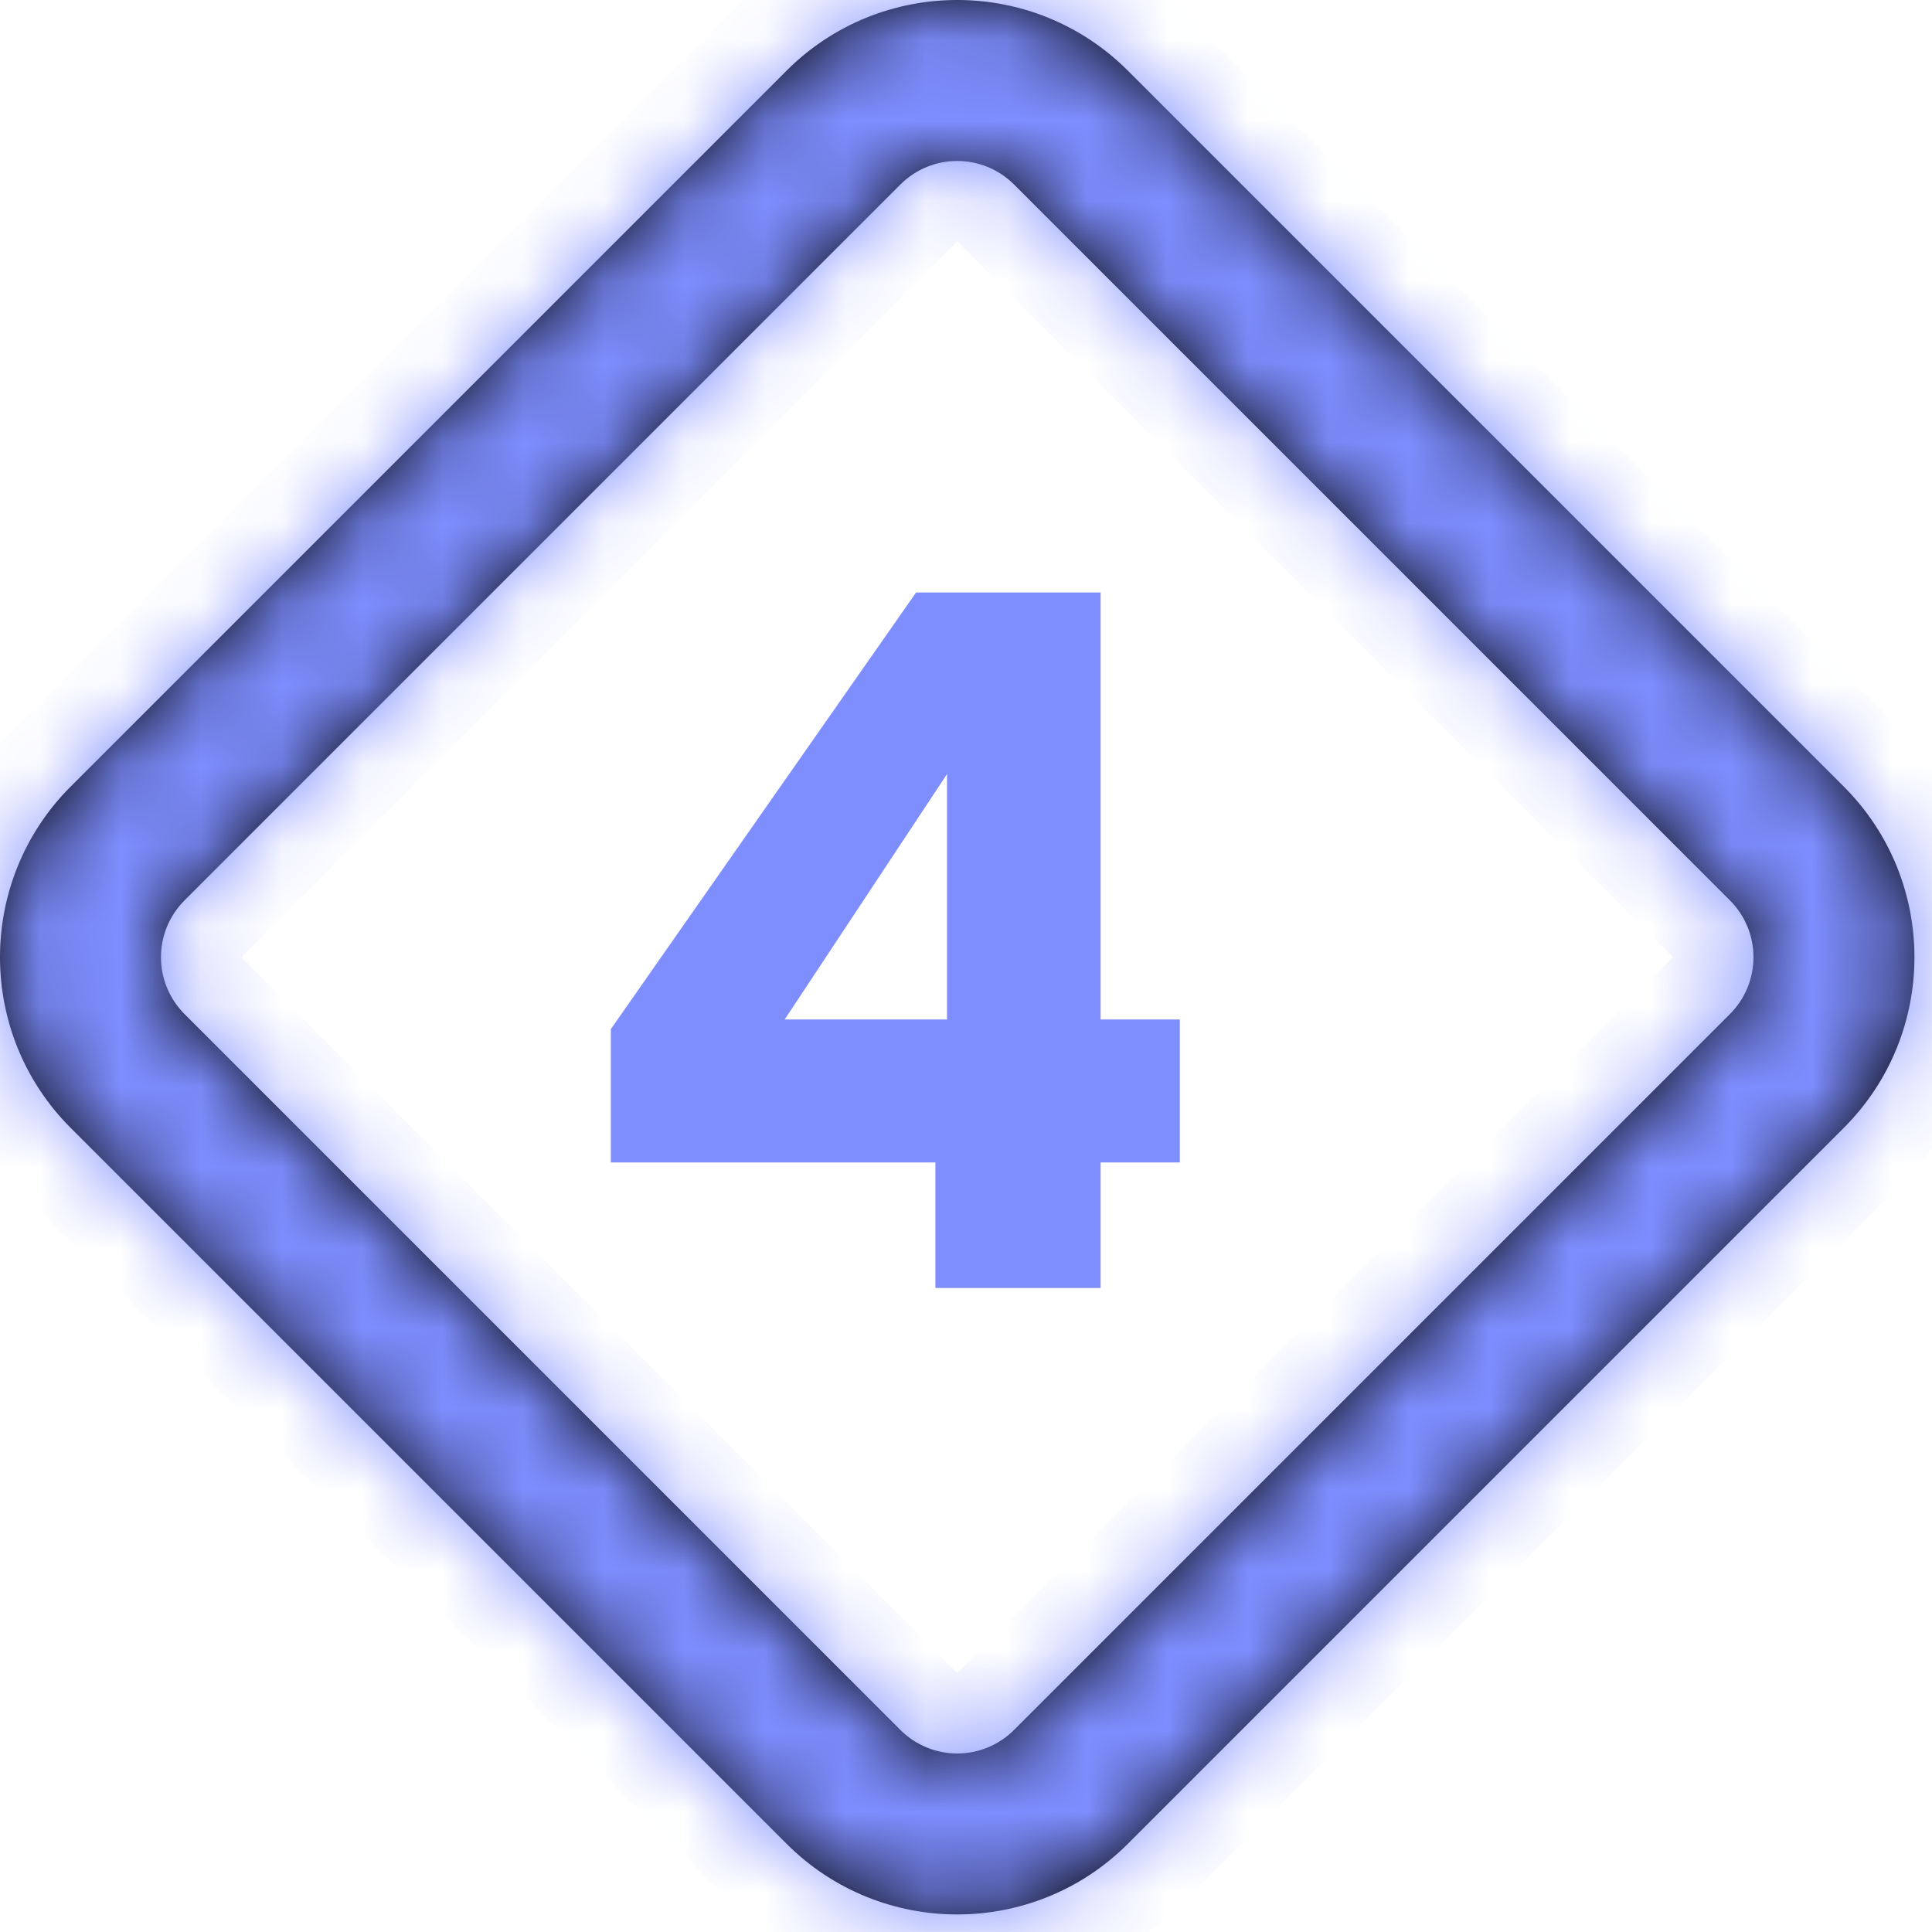
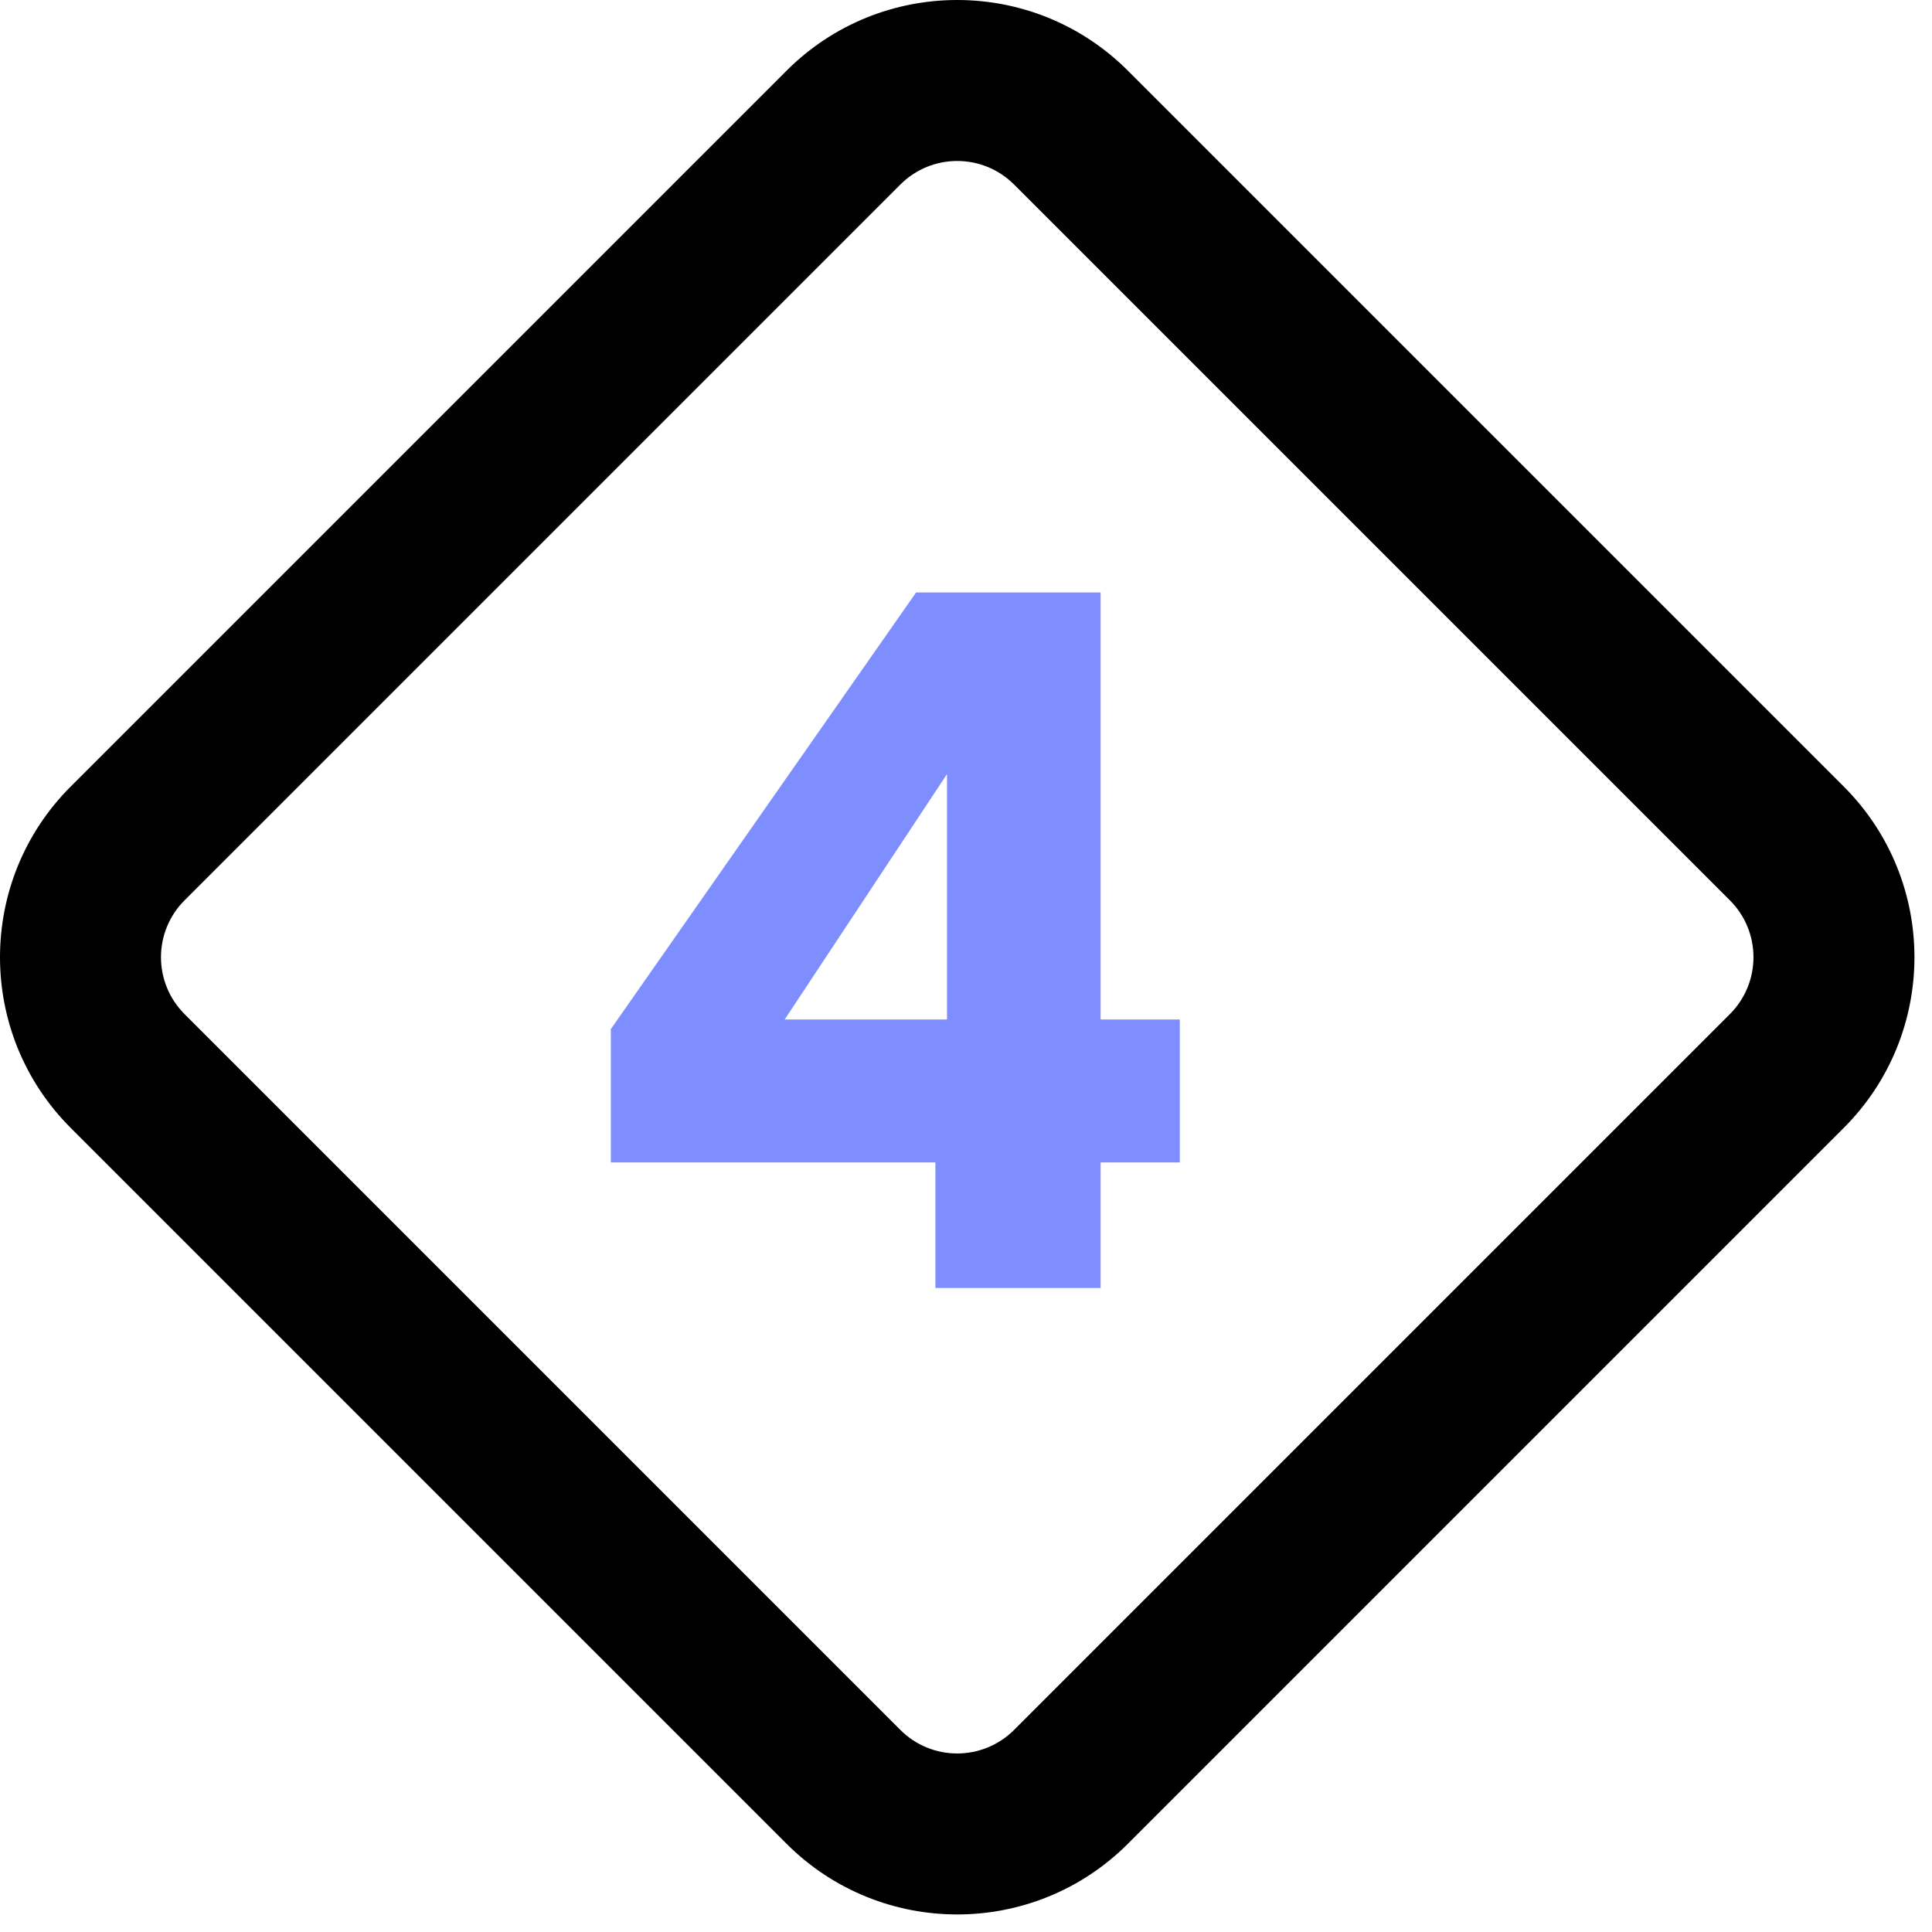
<svg xmlns="http://www.w3.org/2000/svg" width="24" height="24" viewBox="0 0 24 24" fill="none">
  <mask id="path-1-inside-1_241_2485" fill="white">
    <path fill-rule="evenodd" clip-rule="evenodd" d="M12.598 2.293L21.489 11.184C21.88 11.574 21.88 12.207 21.489 12.598L12.598 21.489C12.207 21.88 11.574 21.88 11.184 21.489L2.293 12.598C1.902 12.207 1.902 11.574 2.293 11.184L11.184 2.293C11.574 1.902 12.207 1.902 12.598 2.293ZM9.77 0.879C10.941 -0.293 12.841 -0.293 14.012 0.879L22.903 9.77C24.075 10.941 24.075 12.841 22.903 14.012L14.012 22.903C12.841 24.075 10.941 24.075 9.77 22.903L0.879 14.012C-0.293 12.841 -0.293 10.941 0.879 9.77L9.77 0.879Z" />
  </mask>
  <path fill-rule="evenodd" clip-rule="evenodd" d="M12.598 2.293L21.489 11.184C21.88 11.574 21.88 12.207 21.489 12.598L12.598 21.489C12.207 21.88 11.574 21.88 11.184 21.489L2.293 12.598C1.902 12.207 1.902 11.574 2.293 11.184L11.184 2.293C11.574 1.902 12.207 1.902 12.598 2.293ZM9.77 0.879C10.941 -0.293 12.841 -0.293 14.012 0.879L22.903 9.77C24.075 10.941 24.075 12.841 22.903 14.012L14.012 22.903C12.841 24.075 10.941 24.075 9.77 22.903L0.879 14.012C-0.293 12.841 -0.293 10.941 0.879 9.77L9.77 0.879Z" fill="black" />
-   <path d="M21.489 11.184L20.782 11.891L20.782 11.891L21.489 11.184ZM12.598 2.293L11.891 3L11.891 3L12.598 2.293ZM21.489 12.598L20.782 11.891L20.782 11.891L21.489 12.598ZM12.598 21.489L11.891 20.782L11.891 20.782L12.598 21.489ZM11.184 21.489L11.891 20.782L11.891 20.782L11.184 21.489ZM2.293 12.598L3 11.891L3 11.891L2.293 12.598ZM2.293 11.184L3 11.891L3 11.891L2.293 11.184ZM11.184 2.293L11.891 3L11.891 3L11.184 2.293ZM14.012 0.879L14.719 0.172L14.719 0.172L14.012 0.879ZM9.77 0.879L10.477 1.586L10.477 1.586L9.77 0.879ZM22.903 9.77L23.61 9.063L23.61 9.063L22.903 9.77ZM22.903 14.012L22.196 13.305L22.196 13.305L22.903 14.012ZM14.012 22.903L14.719 23.61L14.719 23.61L14.012 22.903ZM9.77 22.903L10.477 22.196L9.77 22.903ZM0.879 14.012L1.586 13.305L1.586 13.305L0.879 14.012ZM0.879 9.77L0.172 9.063L0.172 9.063L0.879 9.77ZM22.196 10.477L13.305 1.586L11.891 3L20.782 11.891L22.196 10.477ZM22.196 13.305C22.977 12.524 22.977 11.258 22.196 10.477L20.782 11.891L20.782 11.891L22.196 13.305ZM13.305 22.196L22.196 13.305L20.782 11.891L11.891 20.782L13.305 22.196ZM10.477 22.196C11.258 22.977 12.524 22.977 13.305 22.196L11.891 20.782L11.891 20.782L10.477 22.196ZM1.586 13.305L10.477 22.196L11.891 20.782L3 11.891L1.586 13.305ZM1.586 10.477C0.805 11.258 0.805 12.524 1.586 13.305L3 11.891L3 11.891L1.586 10.477ZM10.477 1.586L1.586 10.477L3 11.891L11.891 3L10.477 1.586ZM13.305 1.586C12.524 0.805 11.258 0.805 10.477 1.586L11.891 3L11.891 3L13.305 1.586ZM14.719 0.172C13.157 -1.391 10.625 -1.391 9.063 0.172L10.477 1.586C11.258 0.805 12.524 0.805 13.305 1.586L14.719 0.172ZM23.61 9.063L14.719 0.172L13.305 1.586L22.196 10.477L23.61 9.063ZM23.61 14.719C25.172 13.157 25.172 10.625 23.61 9.063L22.196 10.477C22.977 11.258 22.977 12.524 22.196 13.305L23.61 14.719ZM14.719 23.61L23.61 14.719L22.196 13.305L13.305 22.196L14.719 23.61ZM9.063 23.61C10.625 25.172 13.157 25.172 14.719 23.61L13.305 22.196C12.524 22.977 11.258 22.977 10.477 22.196L9.063 23.61ZM0.172 14.719L9.063 23.61L10.477 22.196L1.586 13.305L0.172 14.719ZM0.172 9.063C-1.391 10.625 -1.391 13.157 0.172 14.719L1.586 13.305C0.805 12.524 0.805 11.258 1.586 10.477L0.172 9.063ZM9.063 0.172L0.172 9.063L1.586 10.477L10.477 1.586L9.063 0.172Z" fill="#7E8EFF" mask="url(#path-1-inside-1_241_2485)" />
  <path d="M7.588 14.44V12.784L11.38 7.36H13.672V12.664H14.656V14.44H13.672V16H11.62V14.44H7.588ZM11.764 9.616L9.748 12.664H11.764V9.616Z" fill="#7E8EFF" />
</svg>